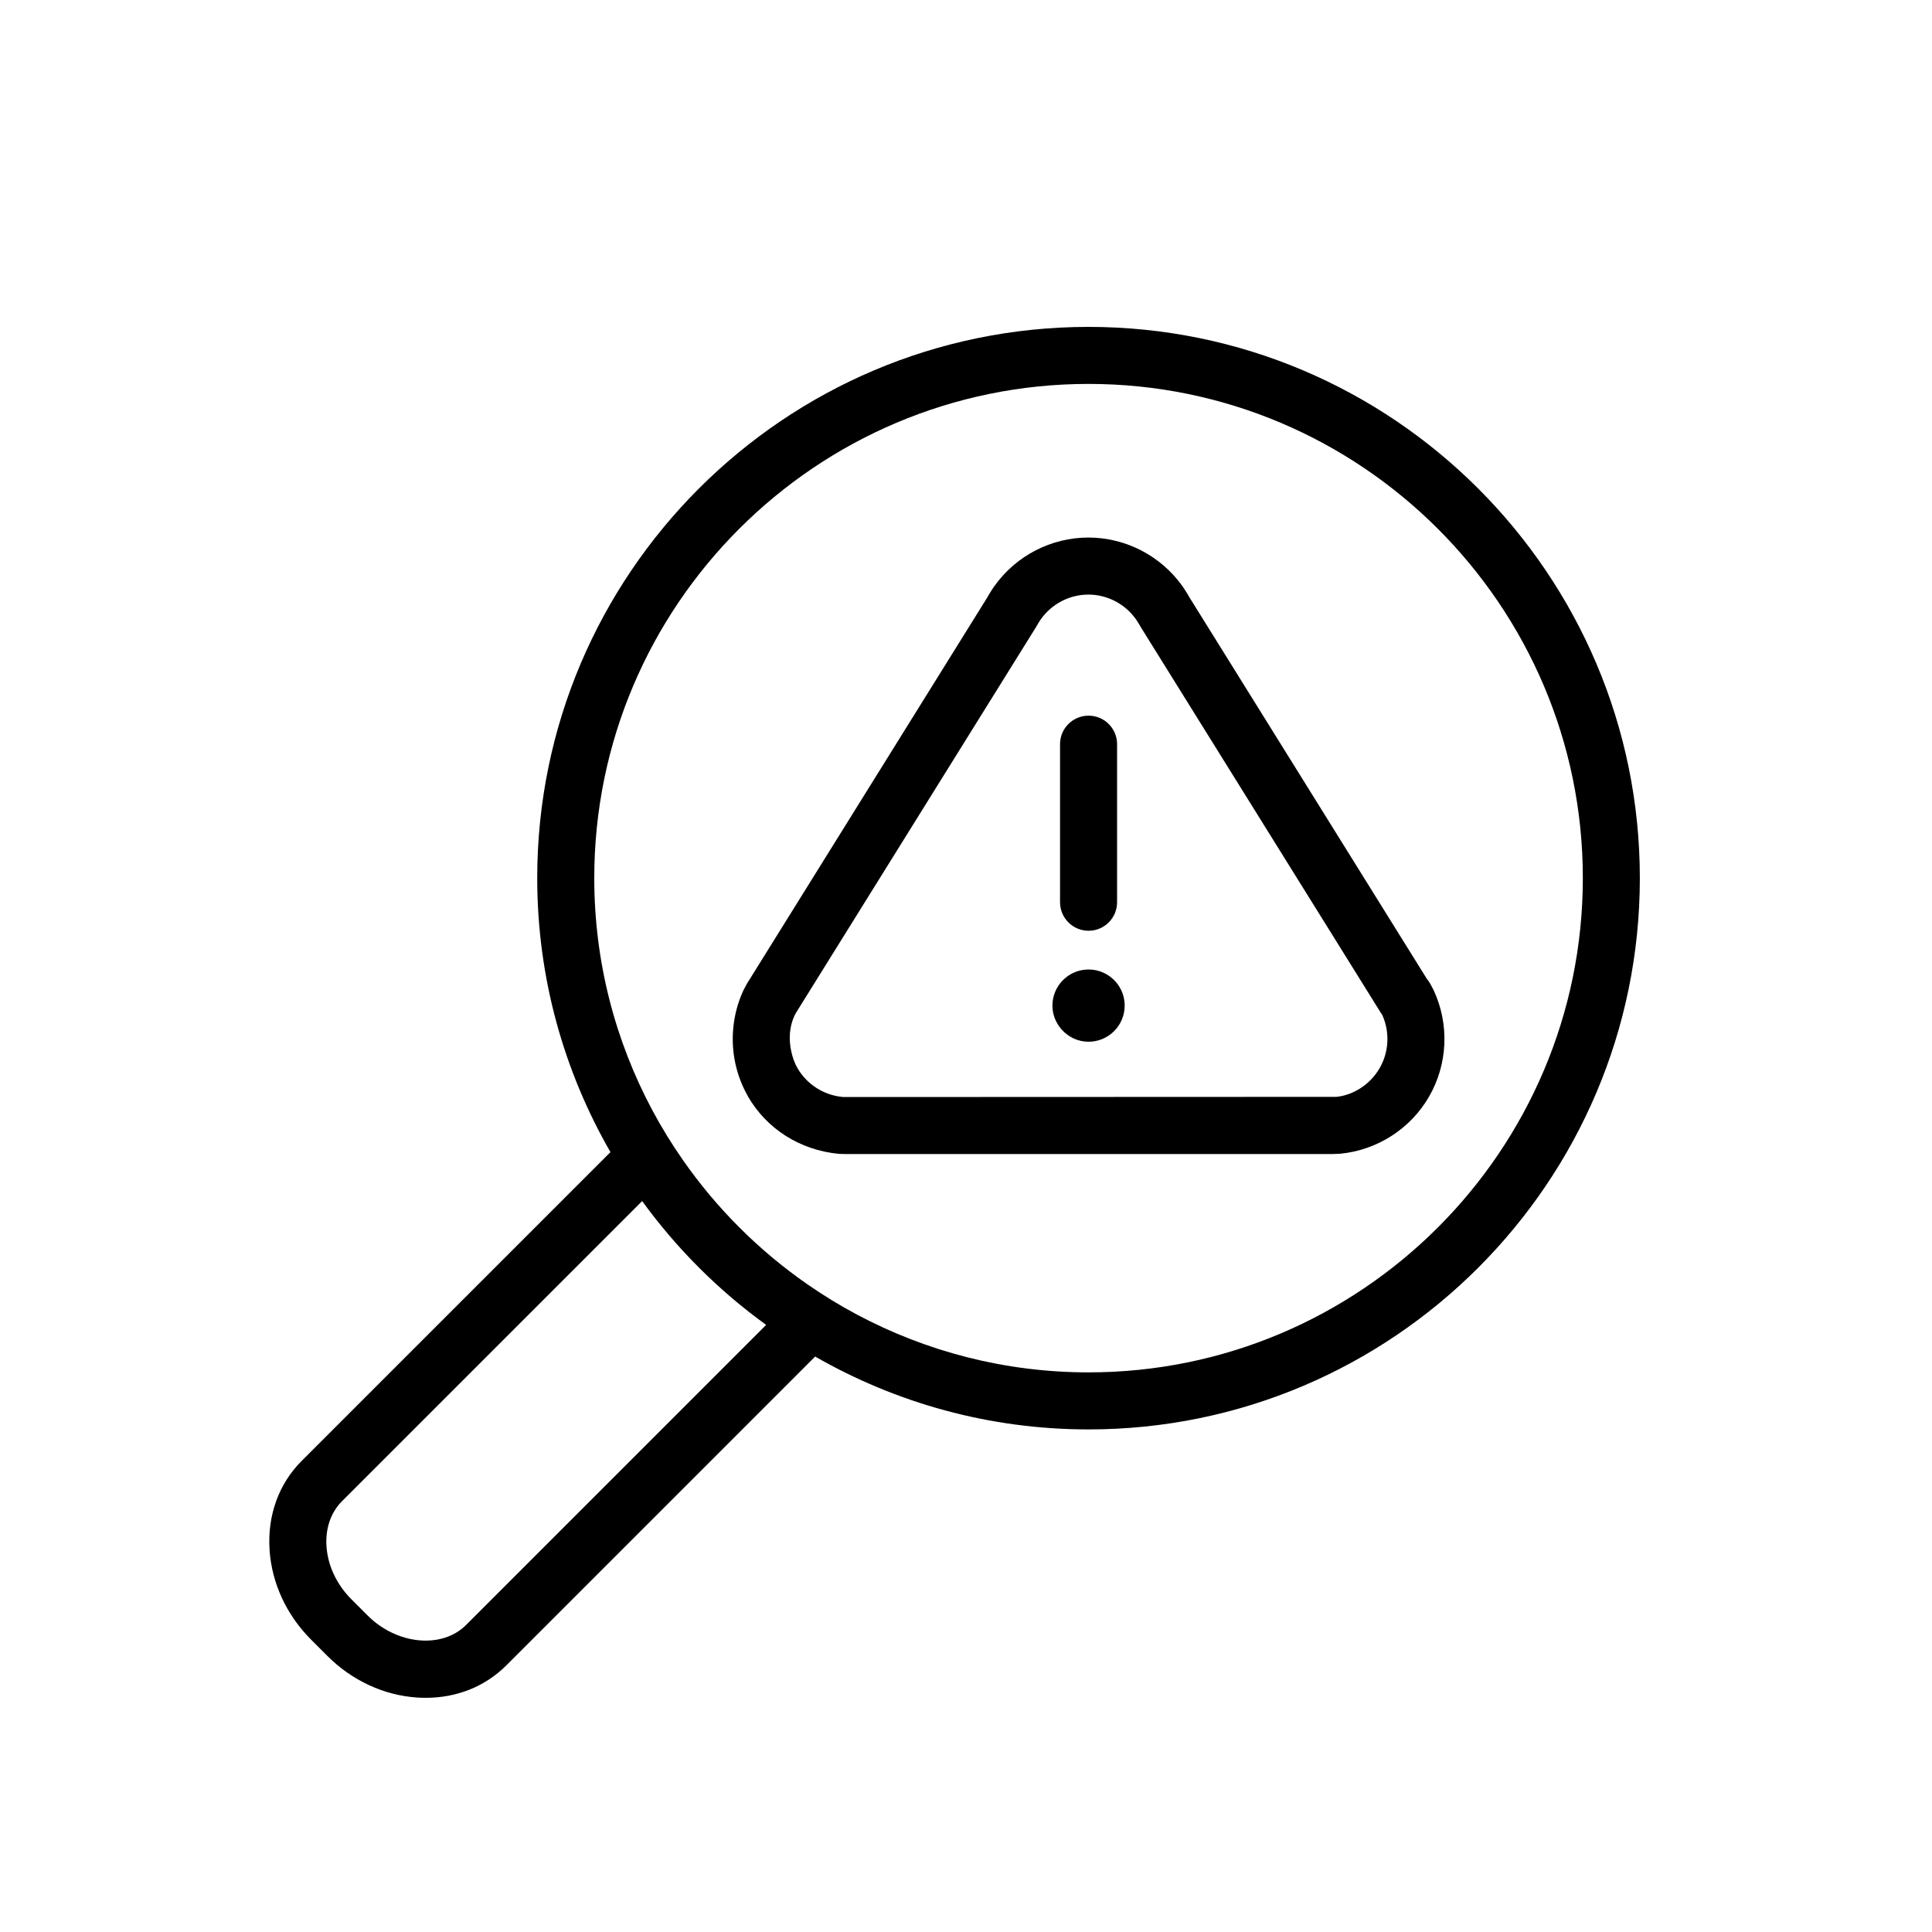
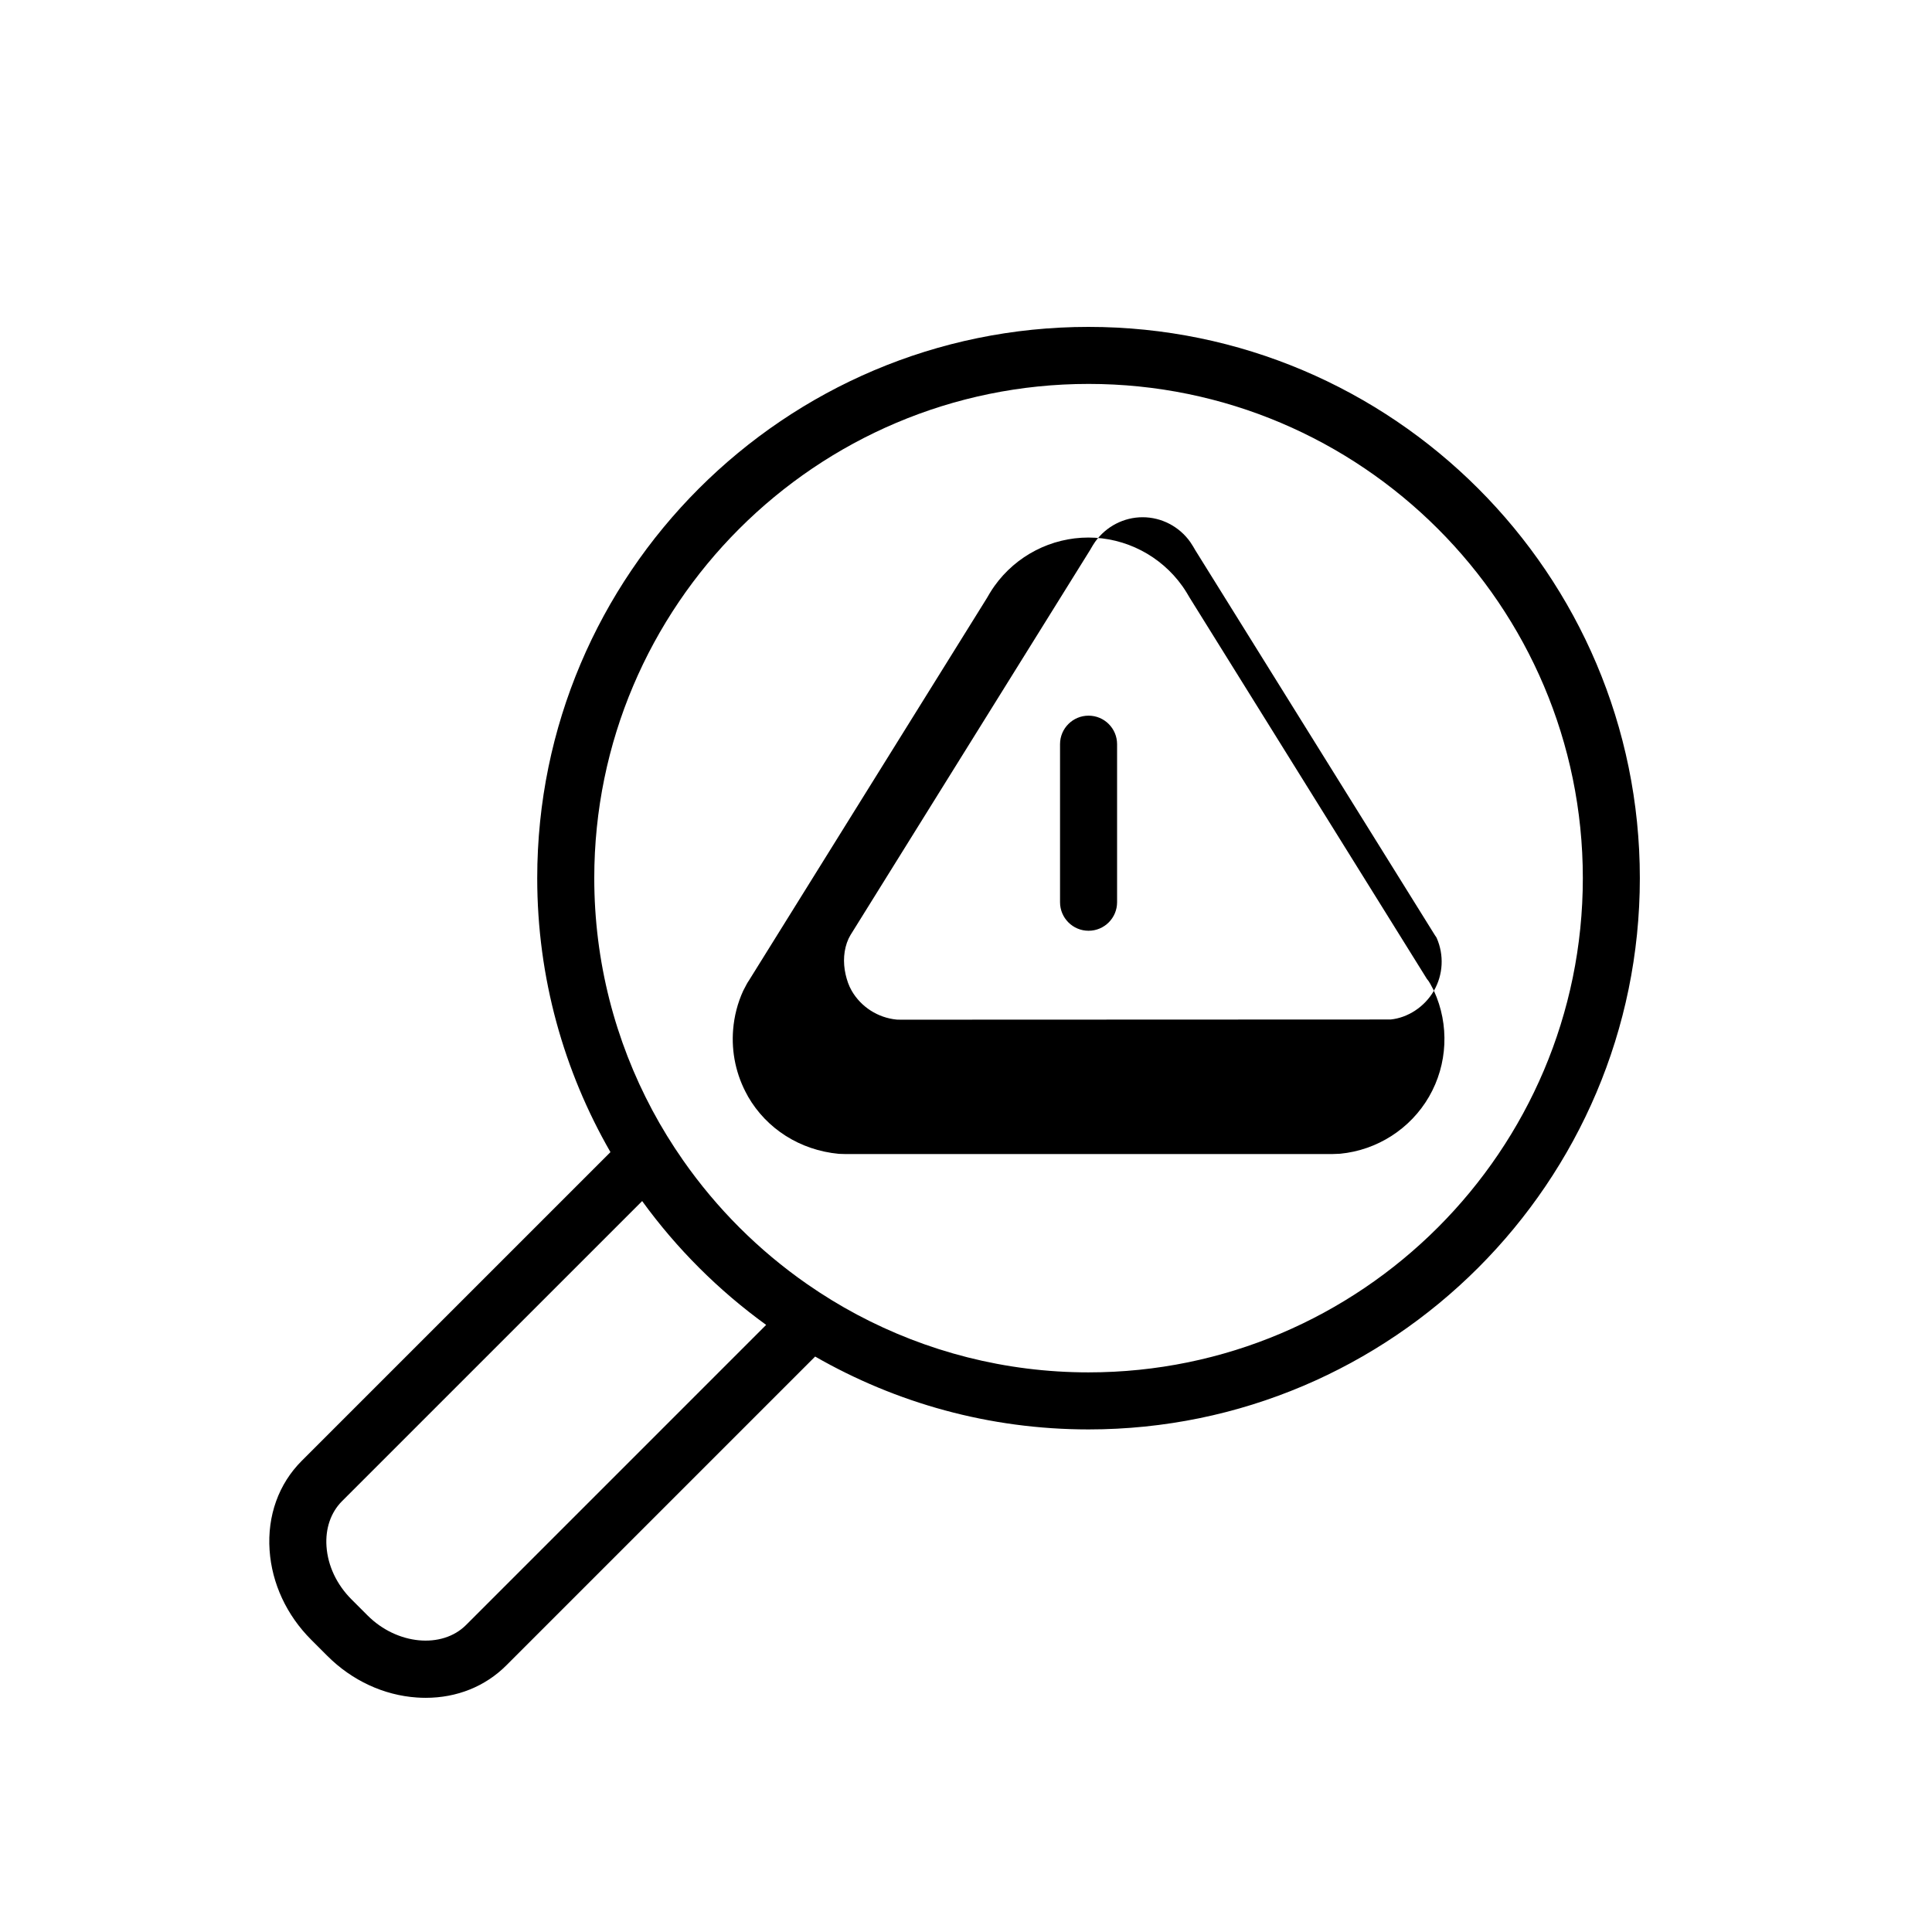
<svg xmlns="http://www.w3.org/2000/svg" fill="#000000" width="800px" height="800px" version="1.1" viewBox="144 144 512 512">
  <g>
    <path d="m432.48 230.63c-80.562 0-146.11 65.531-146.11 146.08 0 26.422 7.086 51.207 19.406 72.613l-81.809 81.805c-6.121 6.121-9.148 14.539-8.523 23.707 0.598 8.785 4.512 17.207 11.023 23.711l4.293 4.293c6.508 6.512 14.934 10.426 23.715 11.02 0.789 0.055 1.57 0.082 2.348 0.082 8.254 0 15.77-3.008 21.359-8.602l81.84-81.84c21.371 12.262 46.098 19.312 72.453 19.312 80.559 0 146.1-65.543 146.1-146.1 0-80.551-65.543-146.08-146.1-146.08zm-164.98 344.02c-6.383 6.375-18.309 5.234-26.051-2.5l-4.297-4.297c-3.922-3.922-6.277-8.914-6.629-14.047-0.324-4.75 1.145-9.008 4.129-11.996l79.527-79.516c9.145 12.605 20.246 23.688 32.859 32.816zm164.98-66.957c-22.156 0-43.035-5.551-61.352-15.301-4.59-2.445-9.016-5.156-13.262-8.113-12.801-8.906-23.938-20.027-32.859-32.816-2.961-4.242-5.684-8.656-8.133-13.242-9.809-18.355-15.387-39.293-15.387-61.52 0-72.215 58.762-130.96 130.99-130.96 72.227 0 130.99 58.75 130.99 130.96 0 72.23-58.762 130.99-130.99 130.99z" />
-     <path d="m524 406.56c-0.062-0.137-0.129-0.273-0.203-0.41l-0.754-1.414c-0.262-0.488-0.57-0.934-0.922-1.344l-62.828-100.96c-0.199-0.363-0.43-0.742-0.742-1.254-0.375-0.621-0.766-1.223-1.18-1.809-5.738-8.086-15.059-12.914-24.941-12.914-9.848 0-19.152 4.805-24.887 12.844-0.438 0.613-0.844 1.238-1.301 1.992-0.238 0.395-0.477 0.789-0.695 1.191l-63.105 101.41c-0.191 0.27-0.367 0.551-0.527 0.848l-0.957 1.82c-1.504 3.277-2.379 6.75-2.668 10.254-0.5 6.039 0.789 12.16 3.828 17.547 0.047 0.082 0.078 0.172 0.129 0.254 4.926 8.527 13.738 14.188 24.043 15.164l1.855 0.059h45.547l83.367-0.004 2.078-0.082c9.836-0.945 18.652-6.606 23.578-15.133 4.938-8.555 5.422-19.047 1.285-28.059zm-14.375 20.5c-2.488 4.309-6.949 7.164-11.469 7.617l-69.332 0.027-60.434 0.023-1.121-0.023c-4.988-0.48-9.445-3.34-11.938-7.644-0.785-1.355-1.266-2.82-1.609-4.305-0.746-3.246-0.531-6.629 0.77-9.484l0.523-0.98 20.105-32.309 43.379-69.707c0.098-0.152 0.184-0.309 0.27-0.465l0.461-0.781c0.195-0.32 0.395-0.633 0.613-0.941 2.91-4.078 7.617-6.516 12.586-6.516 4.988 0 9.703 2.449 12.617 6.551 0.211 0.297 0.402 0.602 0.727 1.133l0.316 0.531c0.078 0.152 0.164 0.301 0.254 0.445l63.566 102.14c0.113 0.184 0.23 0.355 0.359 0.523l0.078 0.148c2.004 4.527 1.738 9.746-0.723 14.012z" />
+     <path d="m524 406.56c-0.062-0.137-0.129-0.273-0.203-0.41l-0.754-1.414c-0.262-0.488-0.57-0.934-0.922-1.344l-62.828-100.96c-0.199-0.363-0.43-0.742-0.742-1.254-0.375-0.621-0.766-1.223-1.18-1.809-5.738-8.086-15.059-12.914-24.941-12.914-9.848 0-19.152 4.805-24.887 12.844-0.438 0.613-0.844 1.238-1.301 1.992-0.238 0.395-0.477 0.789-0.695 1.191l-63.105 101.41c-0.191 0.27-0.367 0.551-0.527 0.848l-0.957 1.82c-1.504 3.277-2.379 6.75-2.668 10.254-0.5 6.039 0.789 12.16 3.828 17.547 0.047 0.082 0.078 0.172 0.129 0.254 4.926 8.527 13.738 14.188 24.043 15.164l1.855 0.059h45.547l83.367-0.004 2.078-0.082c9.836-0.945 18.652-6.606 23.578-15.133 4.938-8.555 5.422-19.047 1.285-28.059zc-2.488 4.309-6.949 7.164-11.469 7.617l-69.332 0.027-60.434 0.023-1.121-0.023c-4.988-0.48-9.445-3.34-11.938-7.644-0.785-1.355-1.266-2.82-1.609-4.305-0.746-3.246-0.531-6.629 0.77-9.484l0.523-0.98 20.105-32.309 43.379-69.707c0.098-0.152 0.184-0.309 0.27-0.465l0.461-0.781c0.195-0.32 0.395-0.633 0.613-0.941 2.91-4.078 7.617-6.516 12.586-6.516 4.988 0 9.703 2.449 12.617 6.551 0.211 0.297 0.402 0.602 0.727 1.133l0.316 0.531c0.078 0.152 0.164 0.301 0.254 0.445l63.566 102.14c0.113 0.184 0.23 0.355 0.359 0.523l0.078 0.148c2.004 4.527 1.738 9.746-0.723 14.012z" />
    <path d="m432.48 390.66c4.176 0 7.559-3.383 7.559-7.559v-41.883c0-4.176-3.383-7.559-7.559-7.559-4.176 0-7.559 3.383-7.559 7.559v41.883c0.004 4.176 3.387 7.559 7.559 7.559z" />
-     <path d="m437.79 402.54c-1.52-1.016-3.344-1.613-5.312-1.613-5.285 0-9.574 4.285-9.574 9.574 0 2.434 0.938 4.633 2.434 6.32 1.754 1.98 4.285 3.25 7.137 3.25 5.285 0 9.574-4.285 9.574-9.574 0.004-3.316-1.688-6.242-4.258-7.957z" />
  </g>
</svg>